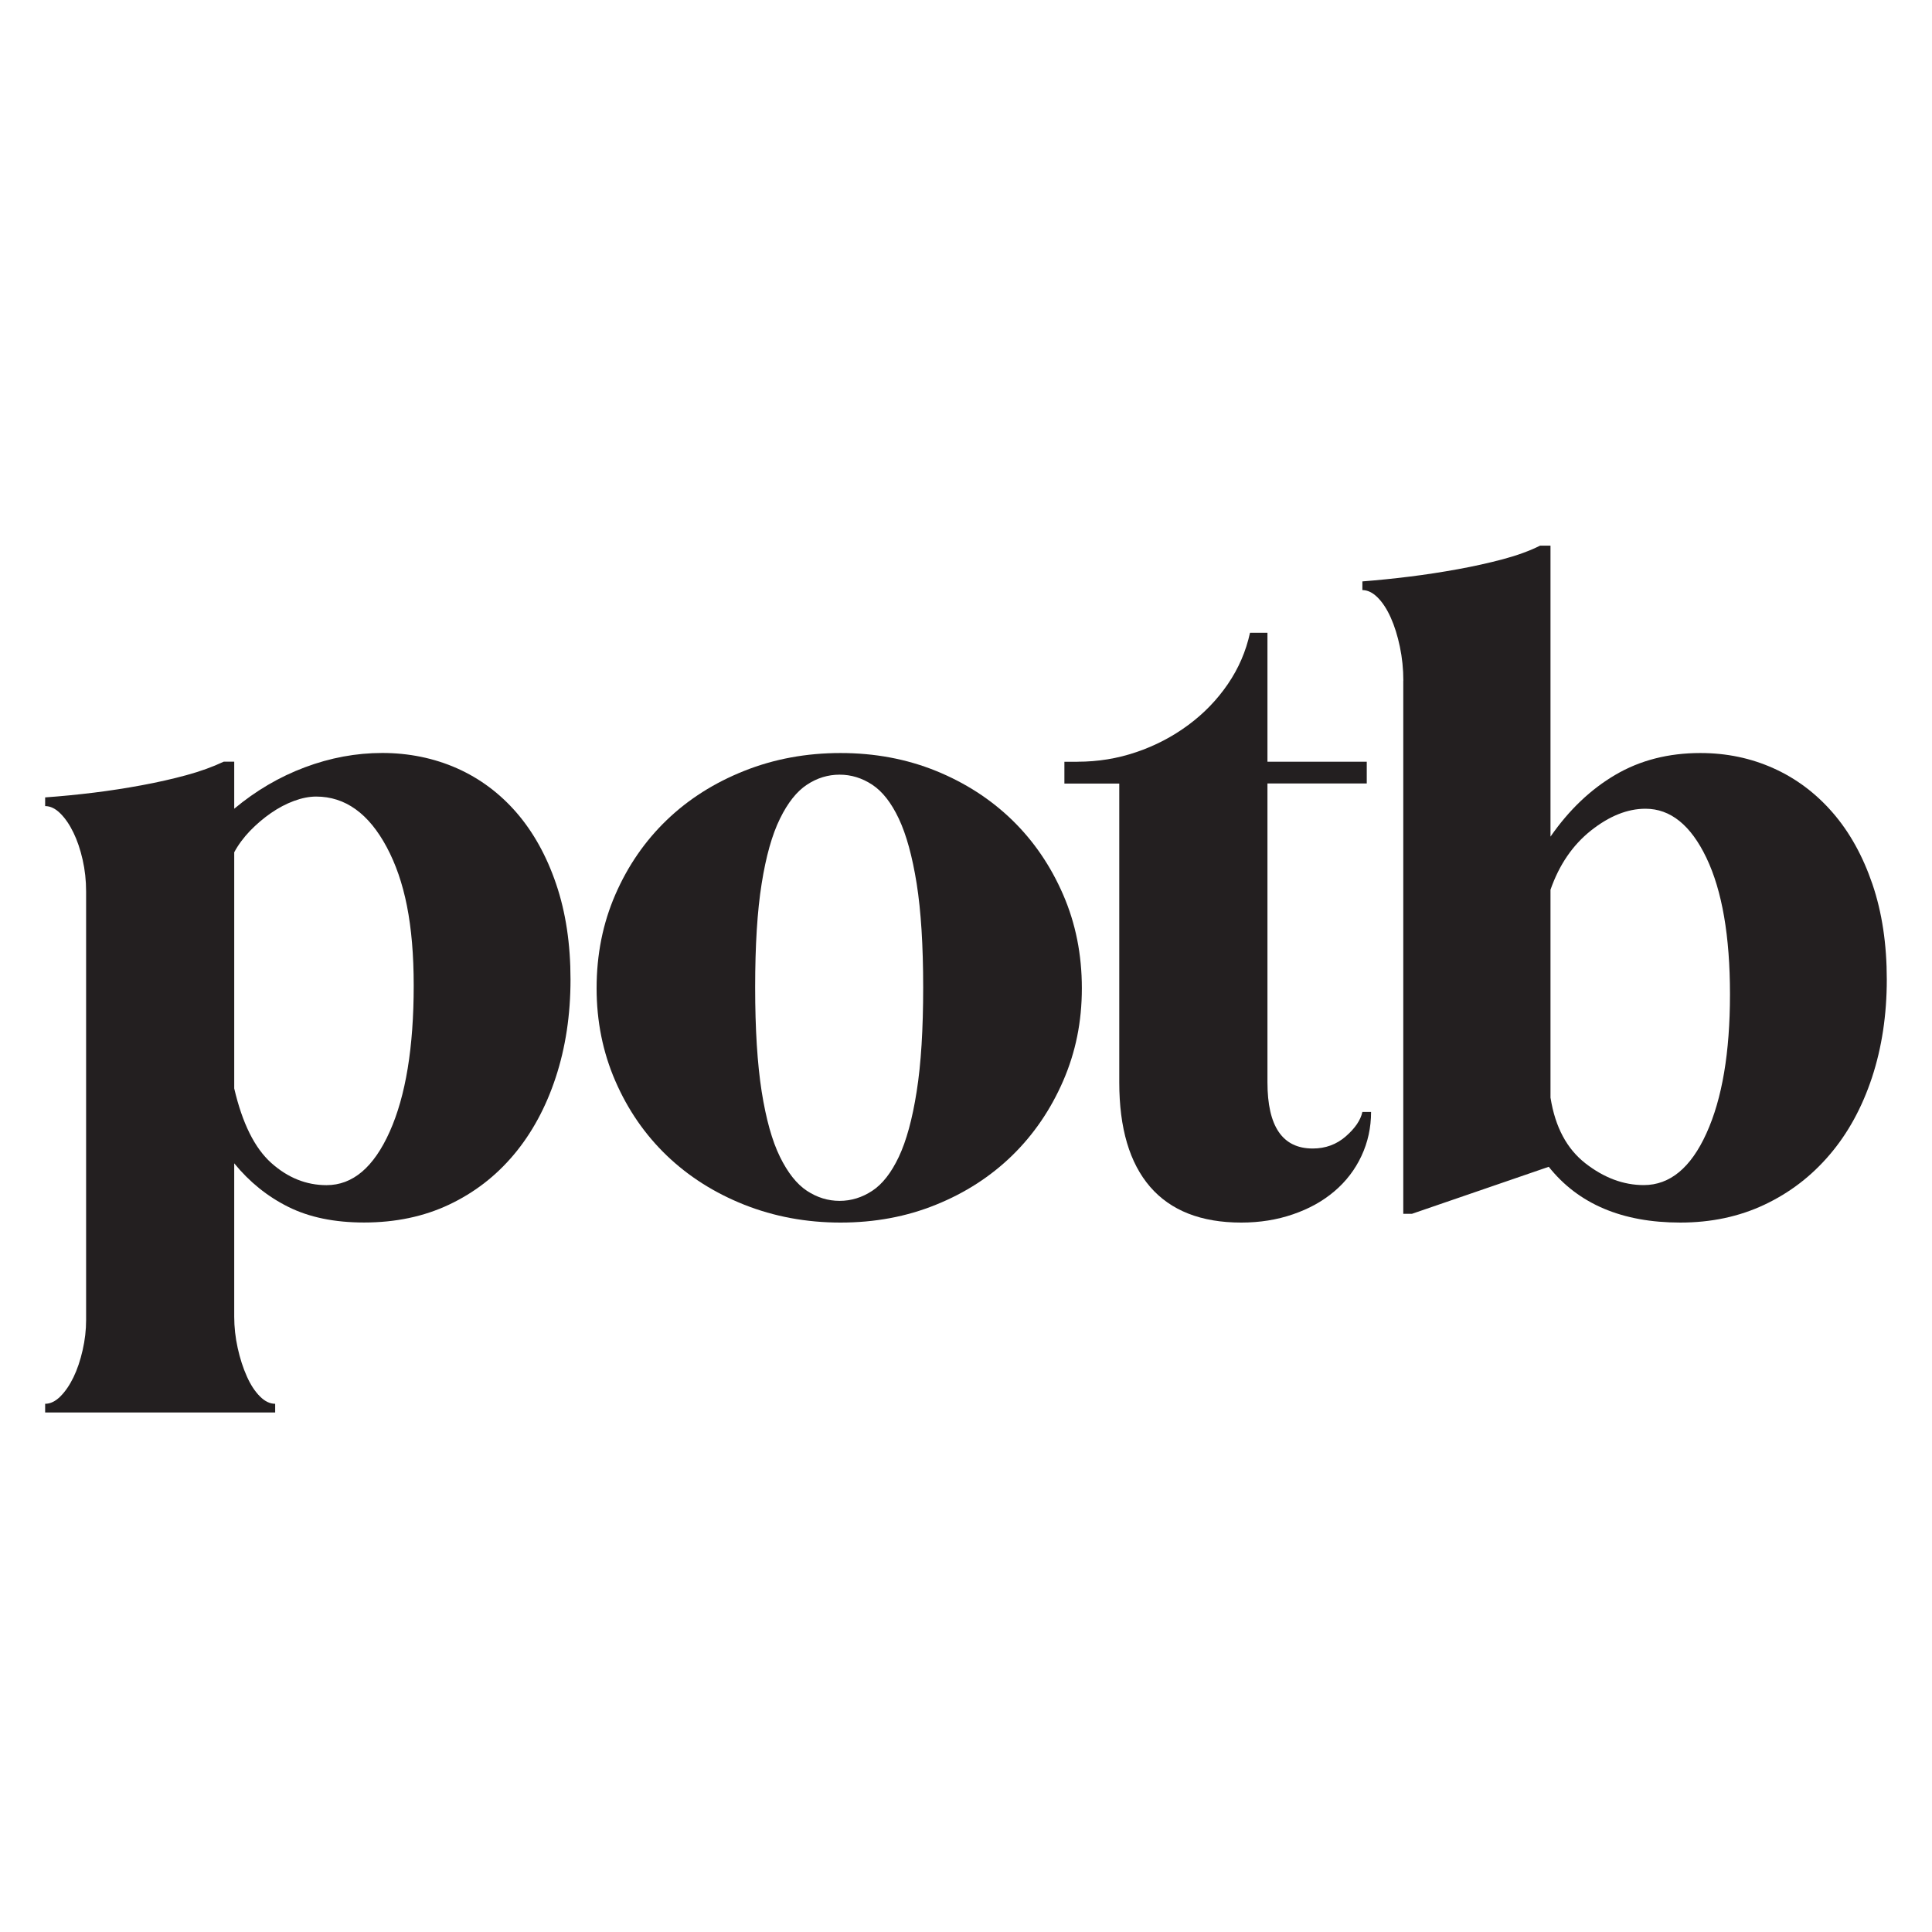
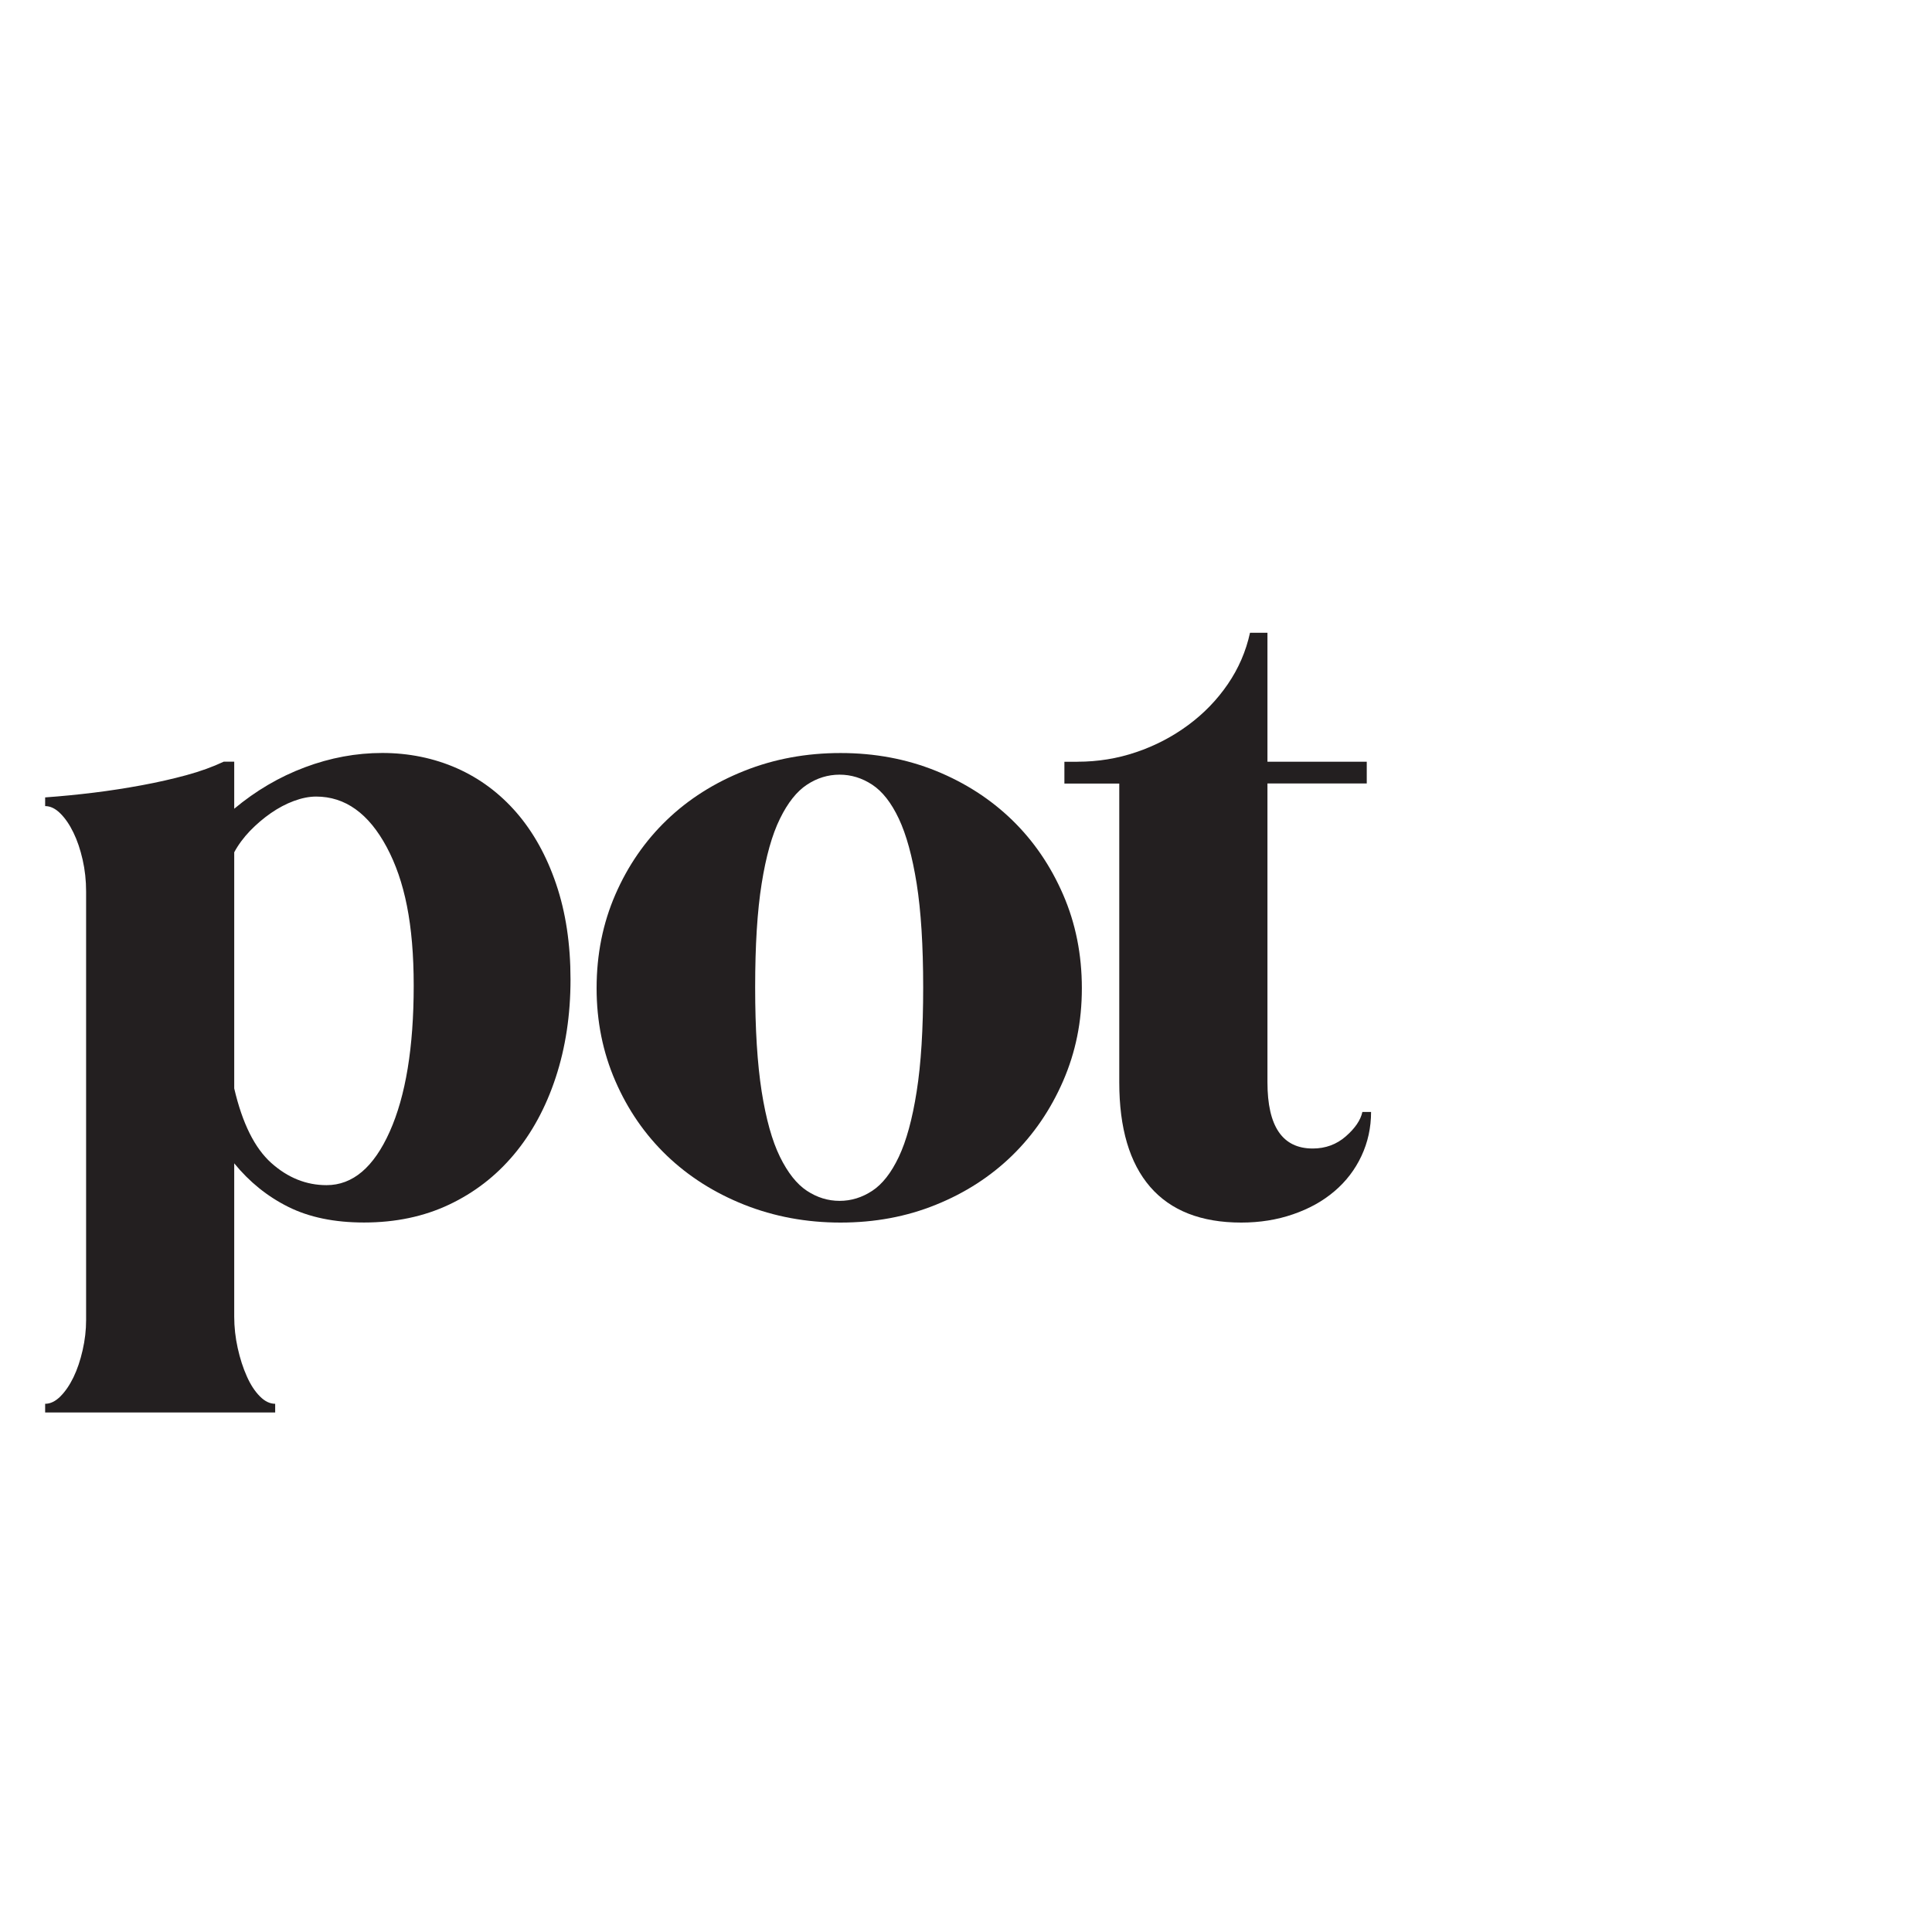
<svg xmlns="http://www.w3.org/2000/svg" id="Layer_1" viewBox="0 0 300 300">
  <defs>
    <style>.cls-1{fill:#231f20;}</style>
  </defs>
  <path class="cls-1" d="M36.37,125.58c3.34-2.79,6.99-4.94,10.96-6.43,3.97-1.49,7.98-2.23,12.04-2.23s8,.79,11.57,2.37c3.56,1.58,6.65,3.88,9.27,6.9,2.61,3.02,4.67,6.72,6.15,11.09,1.49,4.38,2.23,9.31,2.23,14.81s-.77,10.57-2.3,15.22c-1.53,4.65-3.7,8.64-6.49,11.97-2.8,3.34-6.16,5.93-10.08,7.78-3.92,1.85-8.32,2.77-13.19,2.77-4.6,0-8.52-.81-11.77-2.43-3.25-1.62-6.04-3.88-8.39-6.76v23.81c0,1.62.18,3.25.54,4.87.36,1.62.83,3.09,1.42,4.4.58,1.31,1.26,2.34,2.03,3.11.76.77,1.56,1.15,2.37,1.15v1.35H7.01v-1.35c.81,0,1.6-.38,2.37-1.15.77-.77,1.44-1.76,2.03-2.97.59-1.22,1.06-2.62,1.42-4.2.36-1.58.54-3.13.54-4.67v-66.56c0-1.71-.18-3.36-.54-4.94-.36-1.58-.83-2.98-1.42-4.19-.59-1.22-1.26-2.21-2.03-2.98-.77-.77-1.56-1.15-2.37-1.15v-1.35c2.52-.18,5.05-.43,7.58-.74,2.52-.31,5-.7,7.44-1.15,2.43-.45,4.73-.97,6.9-1.56,2.17-.59,4.1-1.29,5.82-2.1h1.62v7.3ZM36.37,169.01c1.26,5.41,3.18,9.27,5.75,11.57,2.57,2.3,5.43,3.45,8.59,3.45,4.06,0,7.33-2.77,9.81-8.32,2.48-5.54,3.72-13.1,3.72-22.66s-1.4-16.28-4.19-21.51c-2.8-5.23-6.45-7.85-10.96-7.85-1.08,0-2.23.23-3.45.68-1.22.45-2.41,1.08-3.58,1.89-1.17.81-2.25,1.74-3.25,2.77-.99,1.04-1.81,2.14-2.44,3.31v36.66Z" />
  <path class="cls-1" d="M92.64,153.45c0-5.23.97-10.08,2.91-14.54,1.94-4.46,4.6-8.32,7.98-11.57,3.38-3.25,7.39-5.79,12.04-7.64,4.64-1.85,9.63-2.77,14.95-2.77s10.26.93,14.81,2.77c4.55,1.85,8.5,4.4,11.84,7.64,3.34,3.25,5.97,7.1,7.91,11.57,1.94,4.46,2.91,9.31,2.91,14.54s-.97,9.94-2.91,14.41c-1.94,4.46-4.58,8.32-7.91,11.57-3.34,3.25-7.28,5.8-11.84,7.64-4.55,1.85-9.49,2.77-14.81,2.77s-10.3-.93-14.95-2.77c-4.65-1.85-8.66-4.4-12.04-7.64-3.38-3.25-6.04-7.1-7.98-11.57-1.94-4.46-2.91-9.27-2.91-14.41ZM117.26,153.31c0,6.49.34,11.88,1.01,16.17.68,4.29,1.62,7.67,2.84,10.15,1.22,2.48,2.61,4.24,4.19,5.28,1.58,1.04,3.27,1.56,5.07,1.56s3.49-.52,5.07-1.56c1.58-1.04,2.95-2.79,4.13-5.28,1.17-2.48,2.1-5.86,2.77-10.15.68-4.28,1.01-9.67,1.01-16.17s-.34-11.86-1.01-16.1c-.68-4.24-1.6-7.6-2.77-10.08-1.17-2.48-2.55-4.24-4.13-5.28-1.58-1.04-3.27-1.56-5.07-1.56s-3.5.52-5.07,1.56c-1.58,1.04-2.98,2.8-4.19,5.28-1.22,2.48-2.17,5.84-2.84,10.08-.68,4.24-1.01,9.6-1.01,16.1Z" />
  <path class="cls-1" d="M167.31,118.28c3.16,0,6.2-.49,9.13-1.49,2.93-.99,5.61-2.39,8.05-4.19,2.44-1.8,4.49-3.92,6.16-6.36,1.67-2.44,2.82-5.09,3.45-7.98h2.71v20.02h15.42v3.38h-15.42v46.4c0,6.86,2.34,10.28,7.03,10.28,1.98,0,3.7-.63,5.14-1.89,1.44-1.26,2.3-2.52,2.57-3.79h1.35c0,2.44-.5,4.71-1.49,6.83-.99,2.12-2.39,3.95-4.19,5.48-1.8,1.54-3.95,2.73-6.43,3.58-2.48.86-5.16,1.29-8.05,1.29-6.22,0-10.94-1.85-14.14-5.54-3.2-3.7-4.8-9.11-4.8-16.23v-46.4h-8.52v-3.38h2.03Z" />
-   <path class="cls-1" d="M217.91,105.7c0-1.8-.18-3.56-.54-5.28-.36-1.71-.83-3.22-1.42-4.53-.59-1.31-1.26-2.34-2.03-3.11-.77-.77-1.56-1.15-2.37-1.15v-1.35c2.34-.18,4.78-.43,7.3-.74,2.52-.31,5.03-.7,7.51-1.15,2.48-.45,4.82-.97,7.03-1.56,2.21-.59,4.13-1.29,5.75-2.1h1.62v45.18c2.88-4.15,6.24-7.35,10.08-9.6,3.83-2.25,8.23-3.38,13.19-3.38,4.06,0,7.85.79,11.36,2.37,3.52,1.58,6.58,3.88,9.2,6.9,2.62,3.02,4.67,6.72,6.16,11.09,1.49,4.38,2.23,9.31,2.23,14.81s-.77,10.57-2.3,15.22c-1.54,4.65-3.72,8.64-6.56,11.97-2.84,3.34-6.22,5.93-10.15,7.78-3.92,1.85-8.28,2.77-13.05,2.77-9.02,0-15.83-2.88-20.43-8.66l-21.24,7.3h-1.35v-82.79ZM240.77,170.49c.72,4.51,2.52,7.89,5.41,10.15,2.89,2.25,5.91,3.38,9.06,3.38,4.06,0,7.31-2.68,9.74-8.05,2.44-5.37,3.65-12.56,3.65-21.58s-1.22-16.08-3.65-21.17c-2.43-5.09-5.59-7.64-9.47-7.64-2.8,0-5.61,1.13-8.46,3.38-2.84,2.26-4.94,5.32-6.29,9.2v32.33Z" />
</svg>